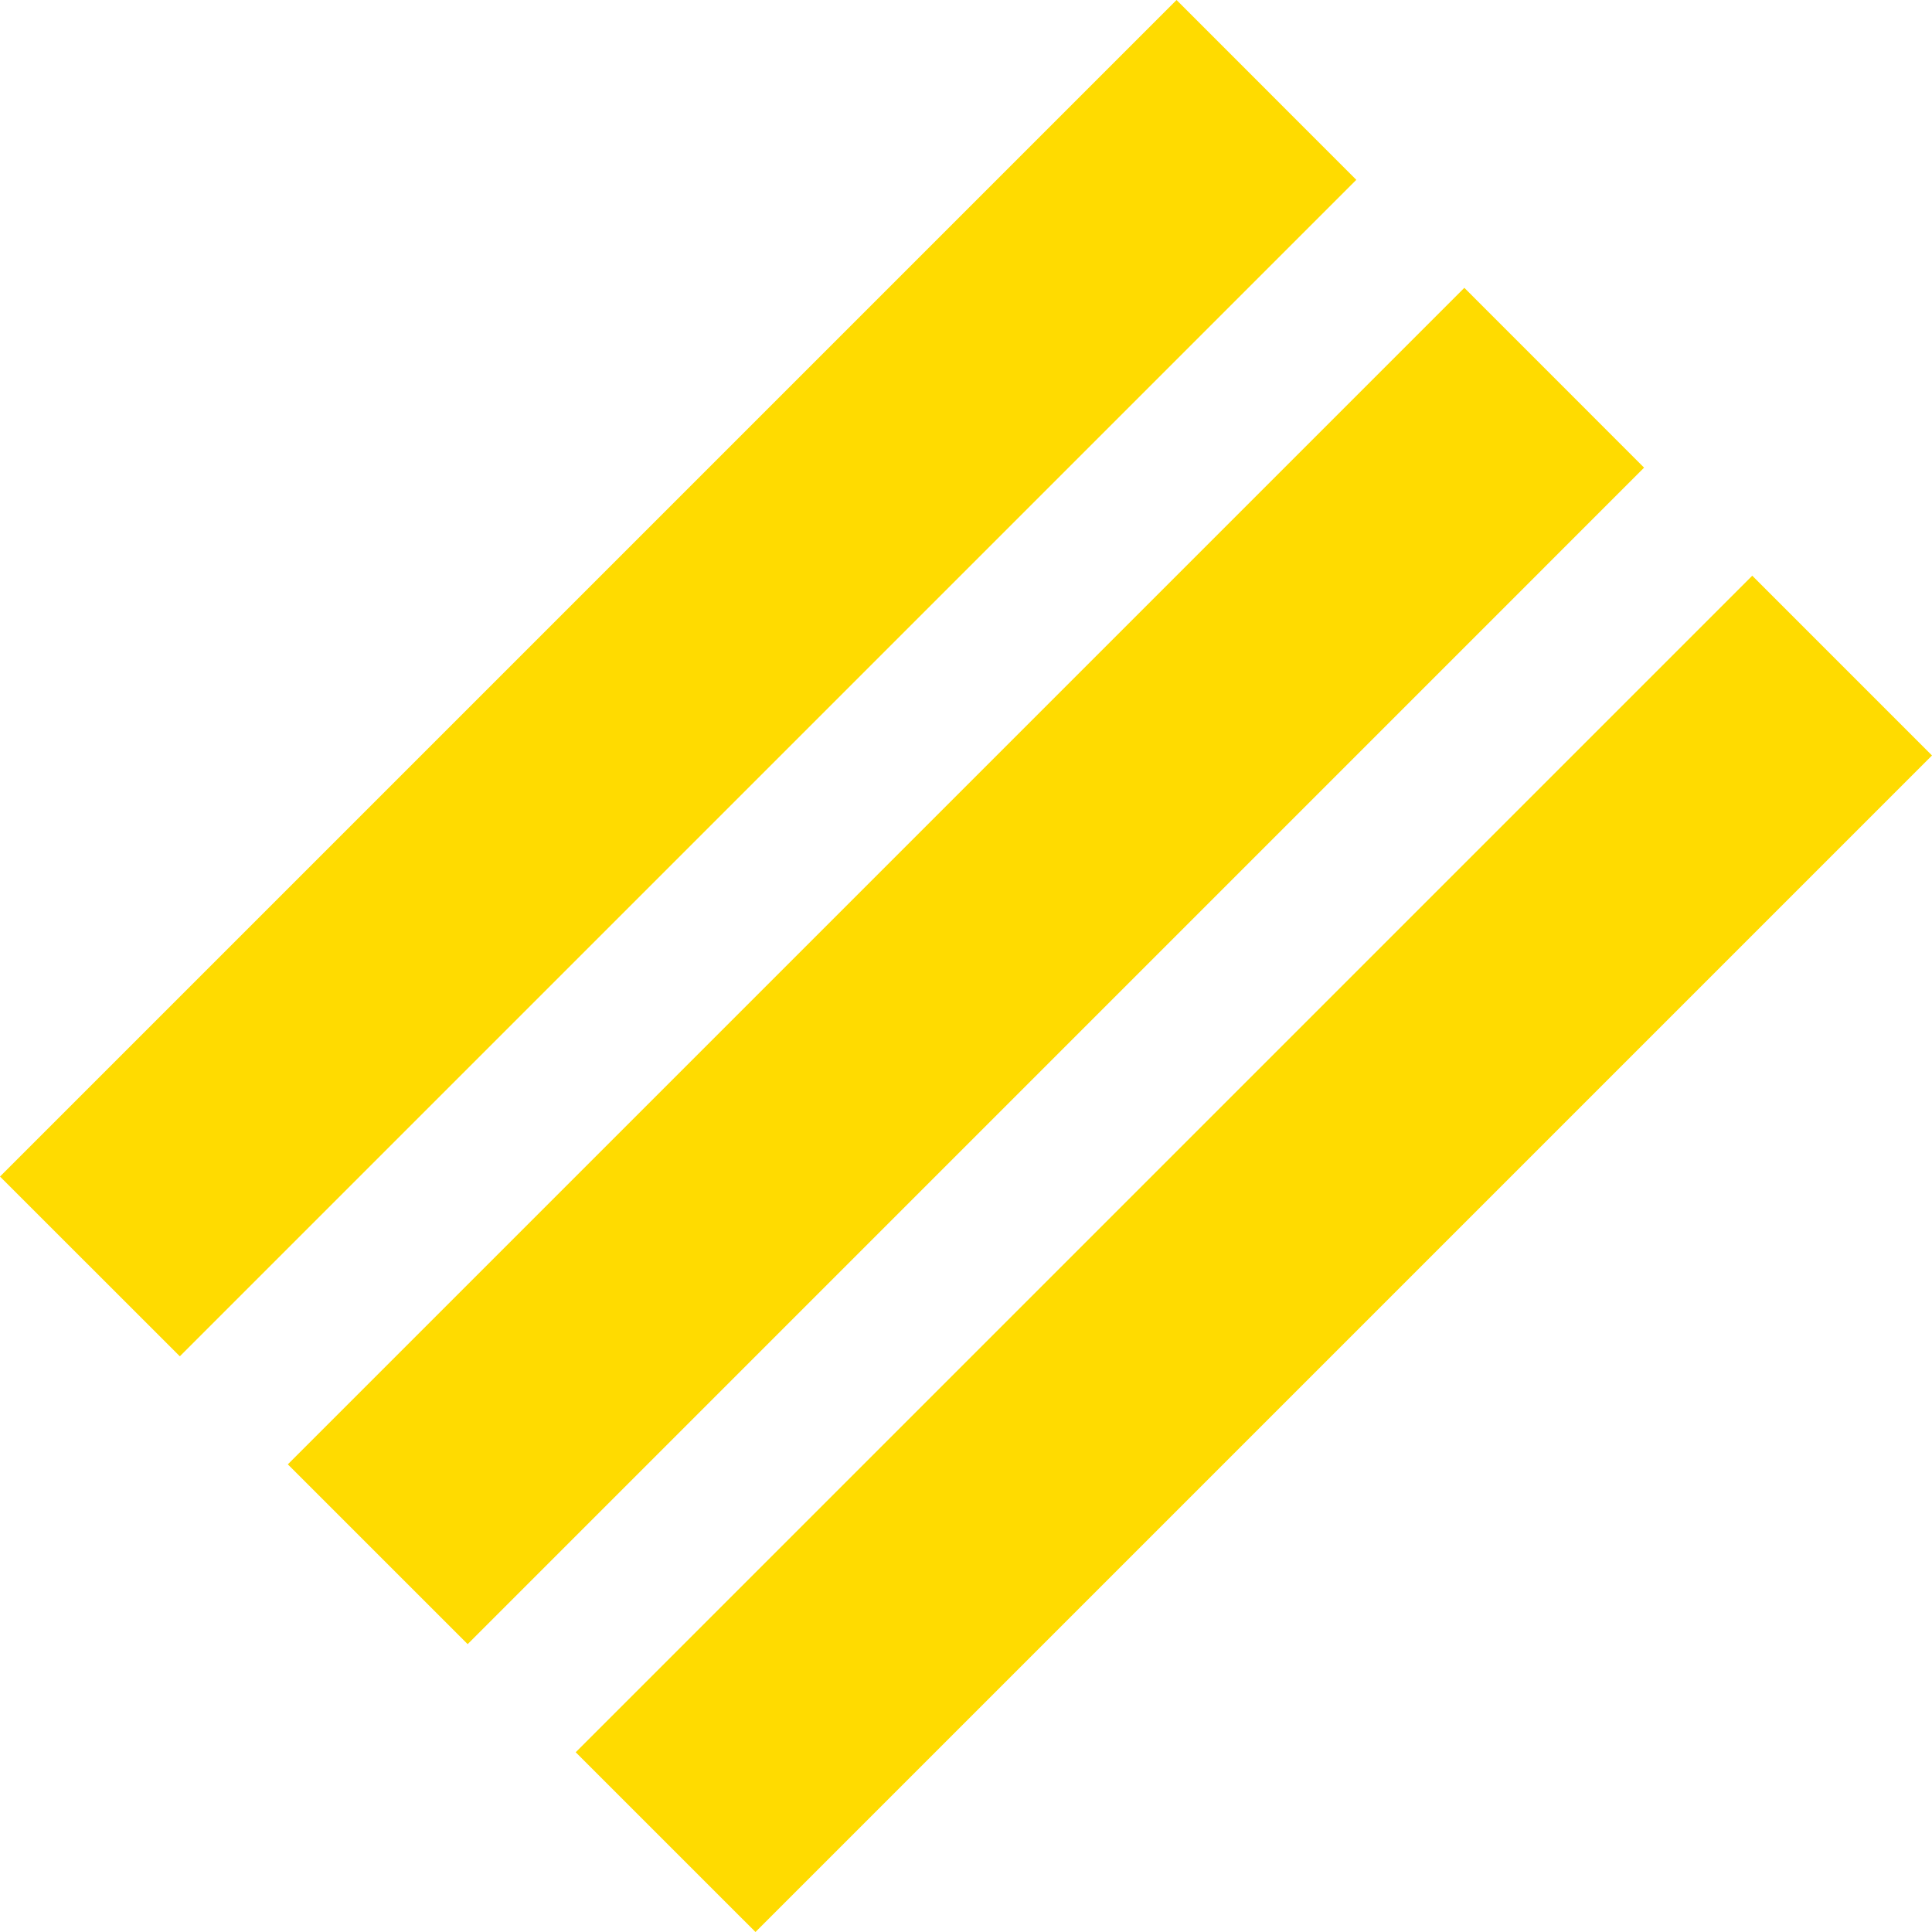
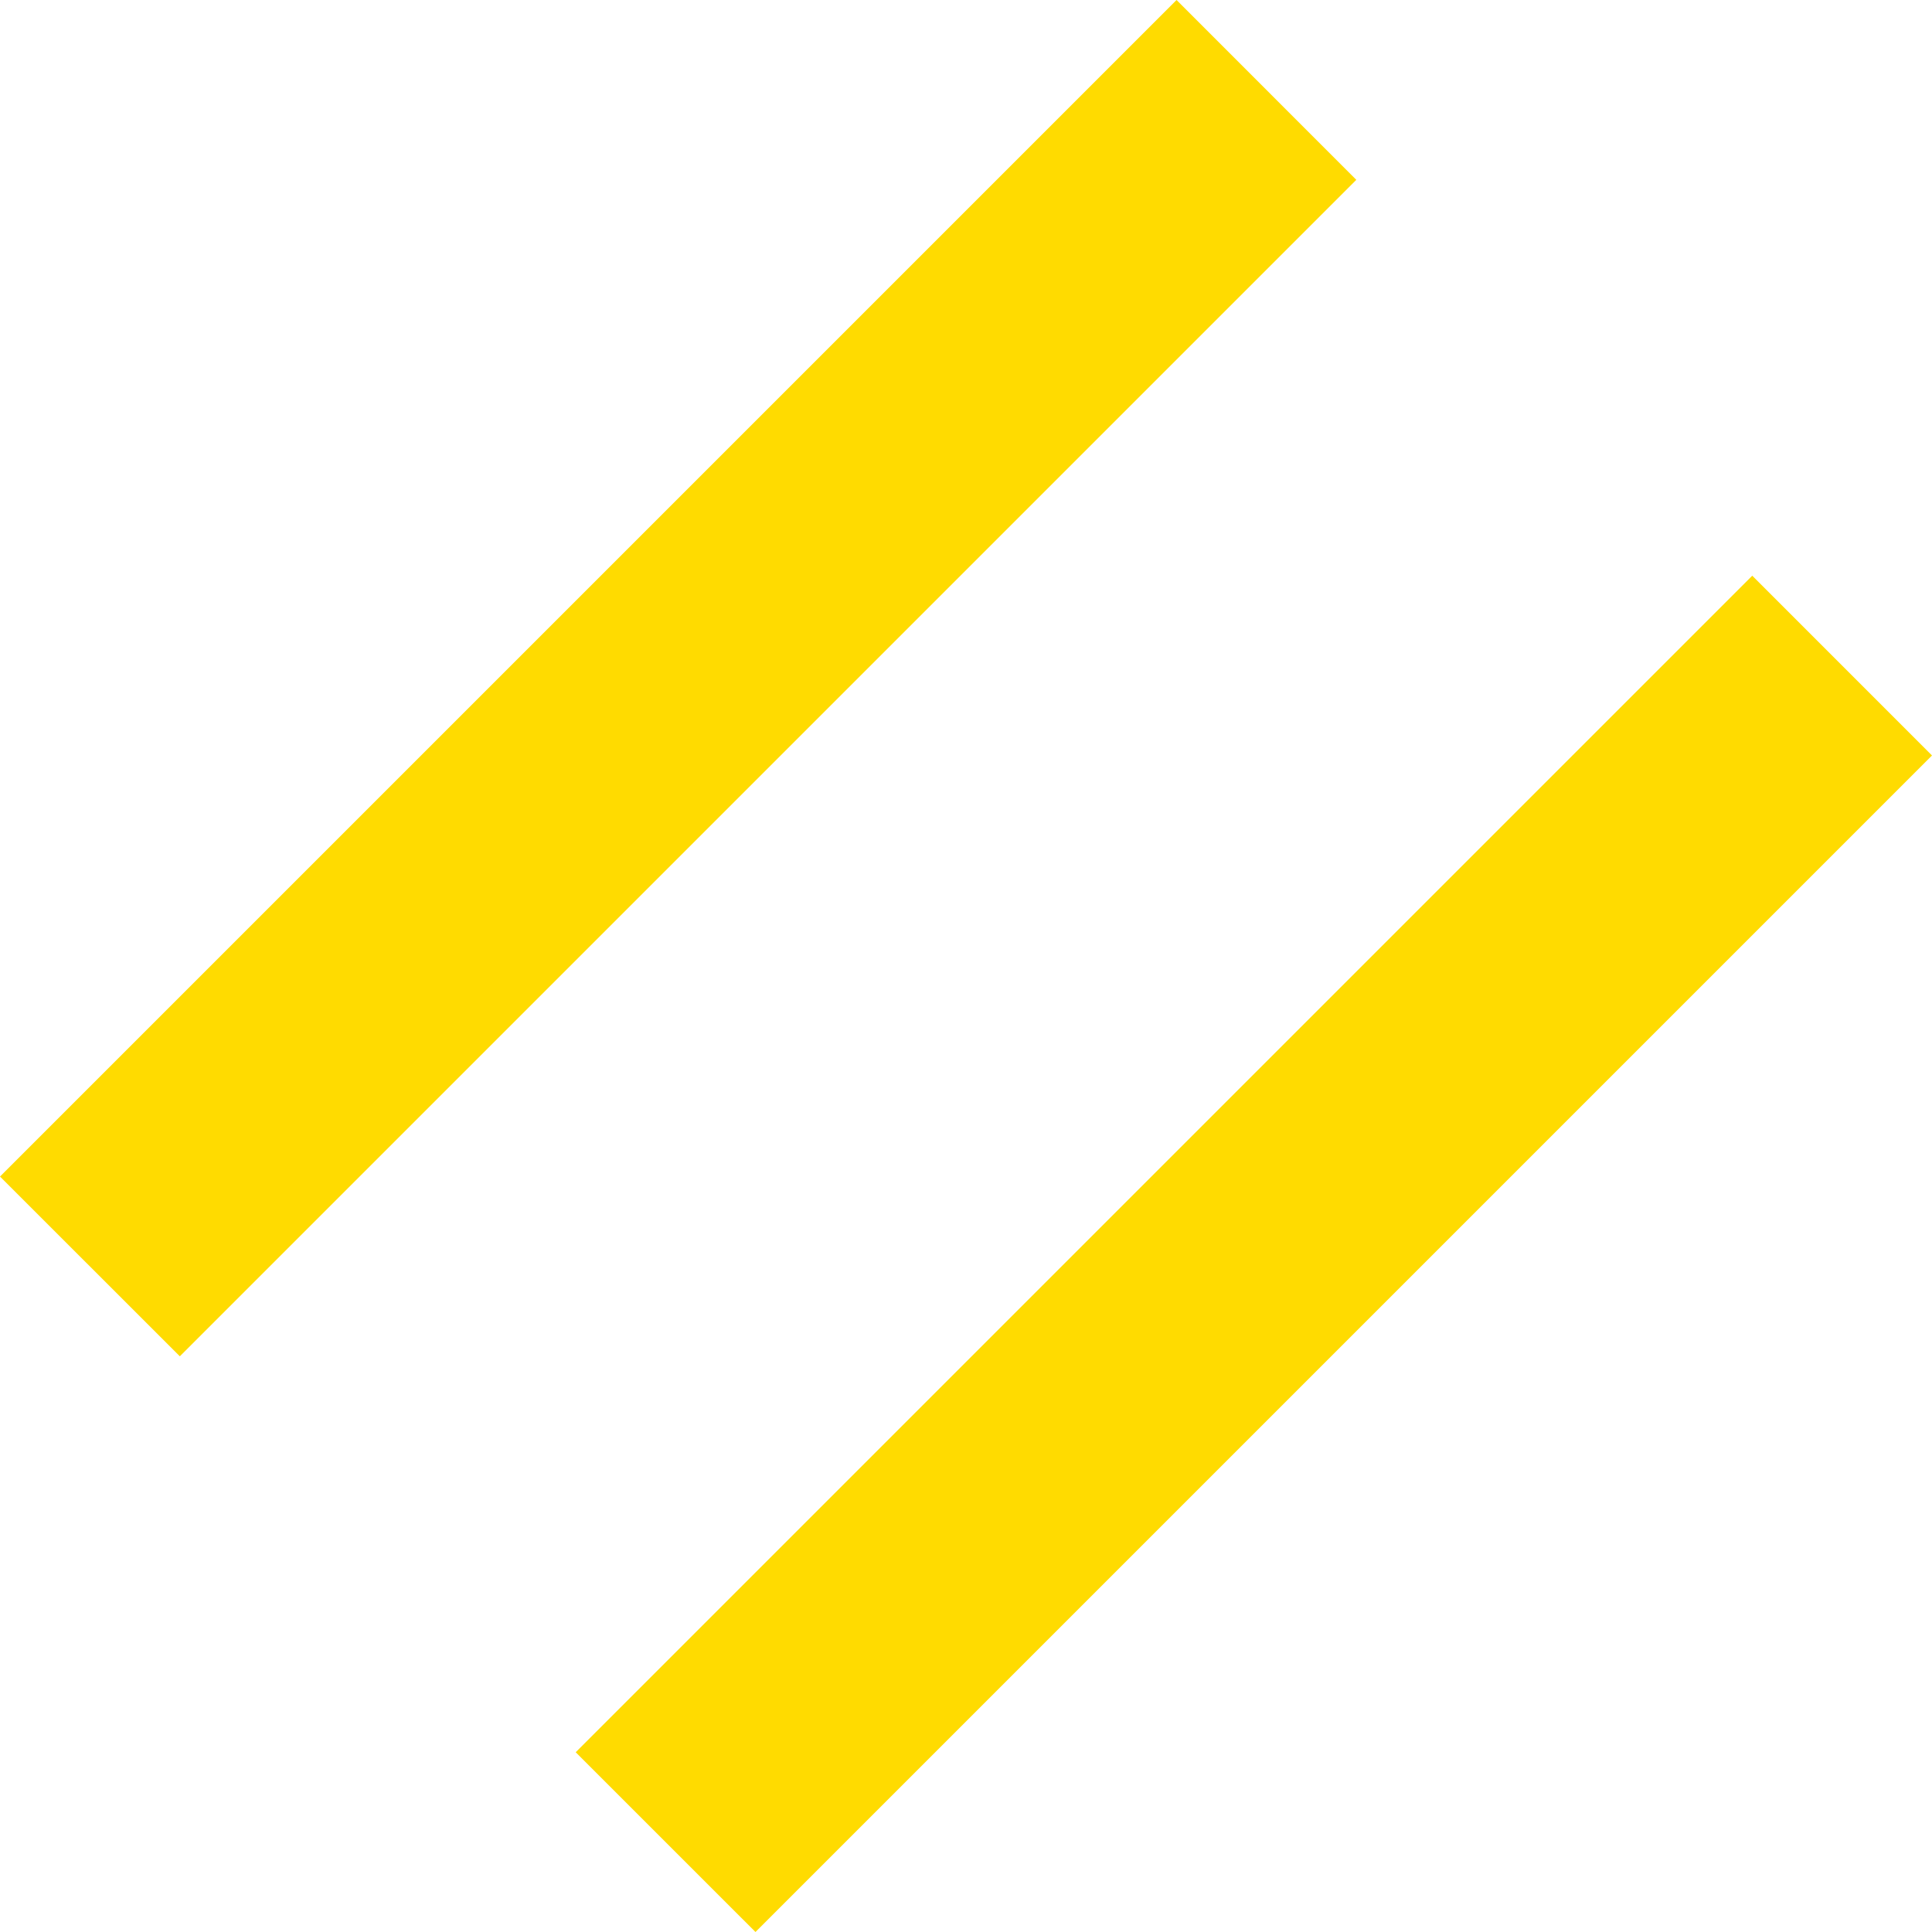
<svg xmlns="http://www.w3.org/2000/svg" width="50" height="50" viewBox="0 0 50 50" fill="none">
  <g id="Group 70">
    <path id="Vector" d="M30.449 0L0 30.449L4.654 35.101L35.101 4.654L30.449 0Z" fill="#FFDB00" />
-     <path id="Vector_2" d="M37.897 7.449L7.449 37.897L12.103 42.55L42.549 12.103L37.897 7.449Z" fill="#FFDB00" />
    <path id="Vector_3" d="M45.348 14.899L14.899 45.348L19.552 50L50 19.552L45.348 14.899Z" fill="#FFDB00" />
  </g>
</svg>